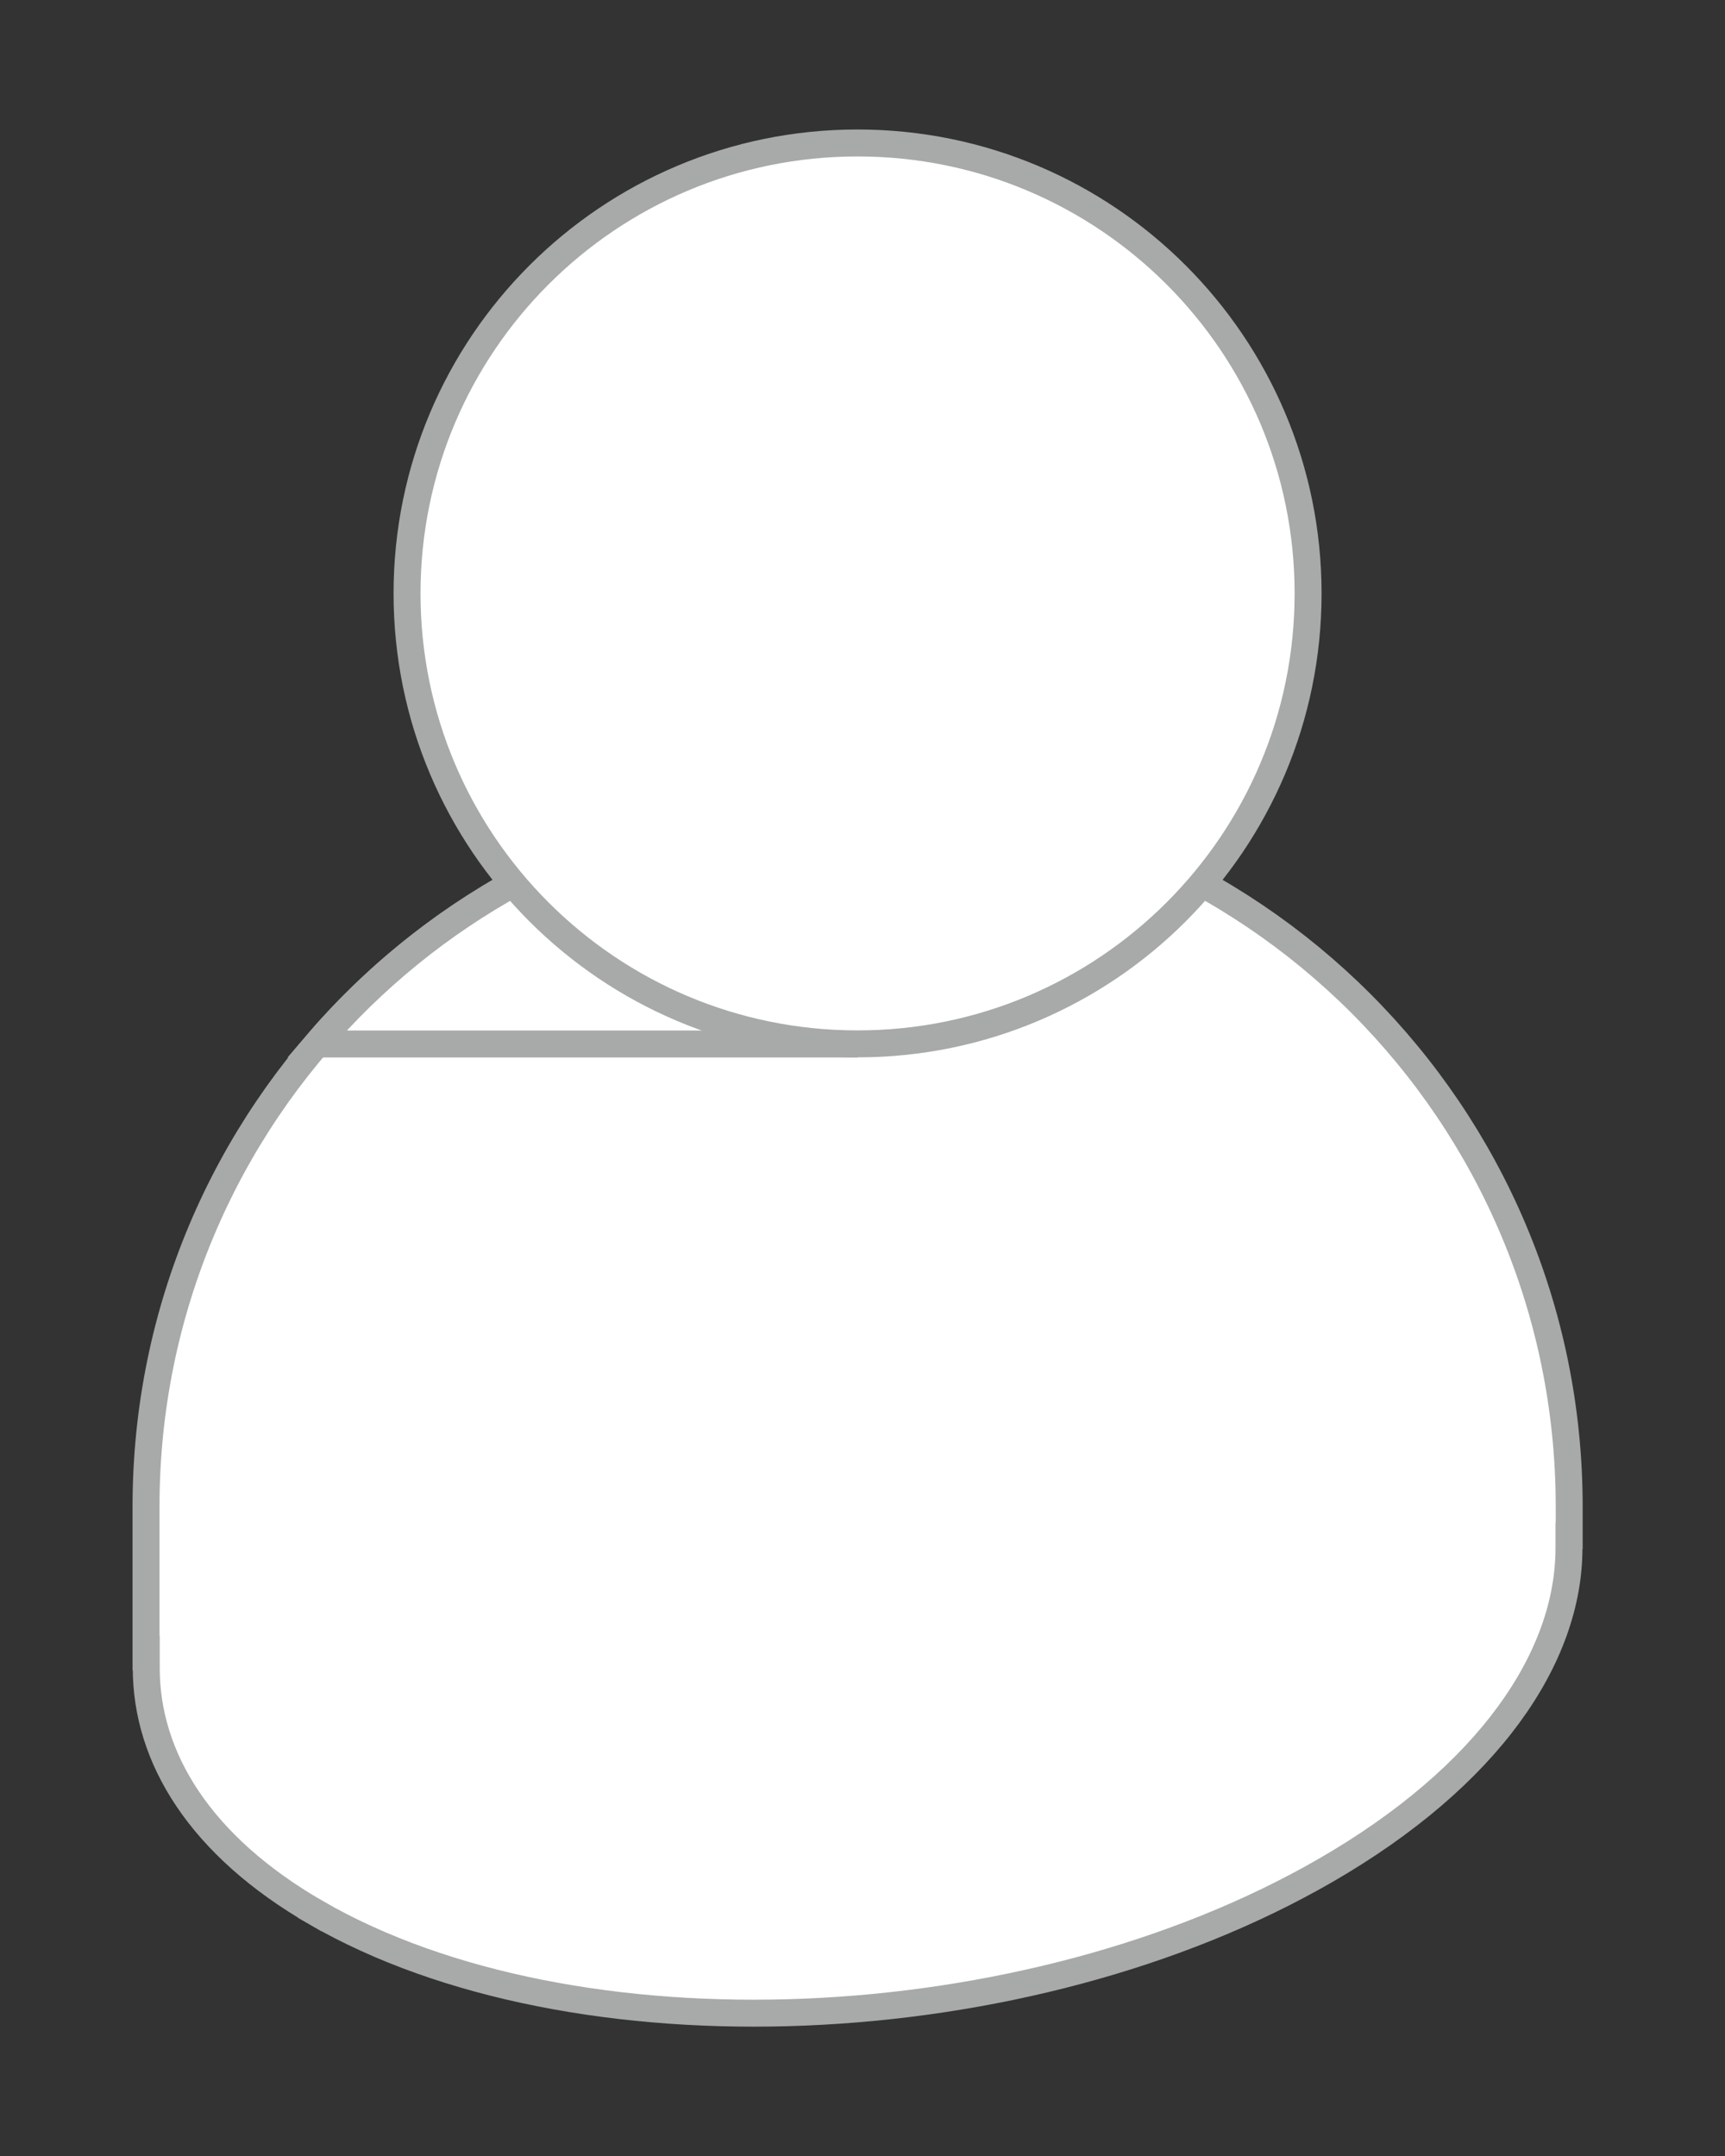
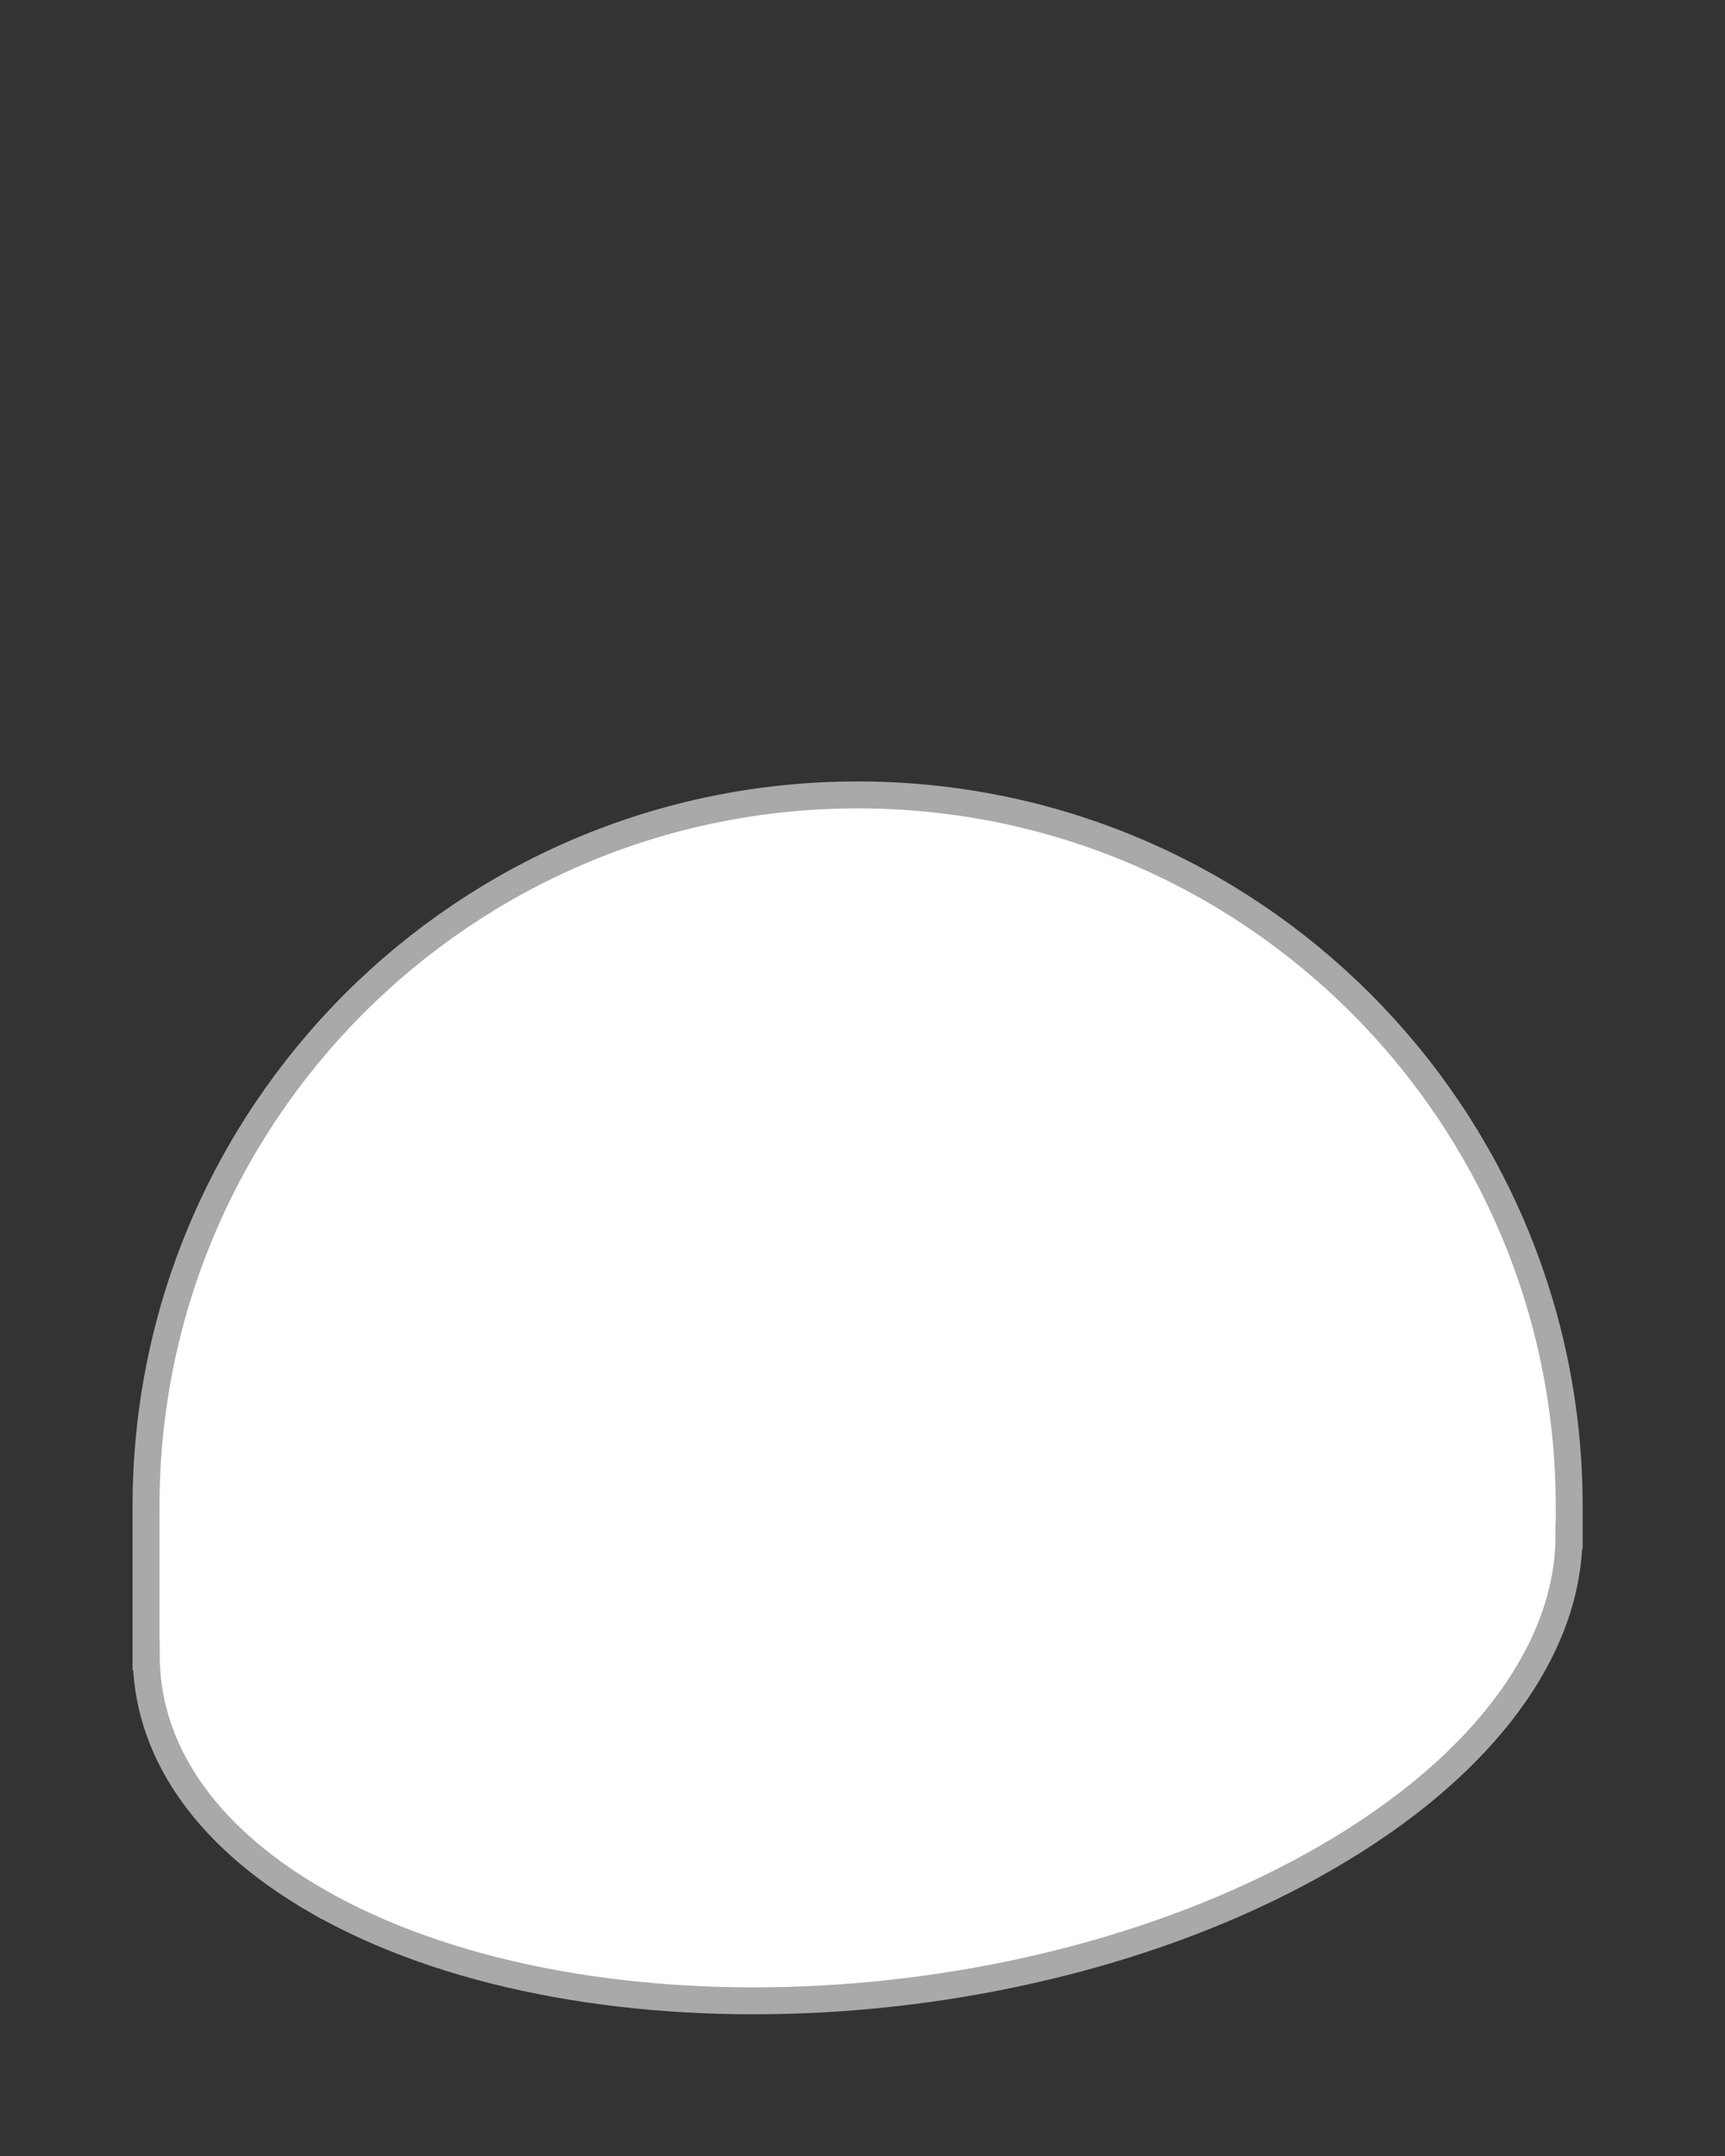
<svg xmlns="http://www.w3.org/2000/svg" width="64" height="80" fill="none">
  <rect width="100%" height="100%" fill="#333333" stroke="none" />
-   <path d="M5.426 61.34l-.008.002v-5.446c0-14.581 11.82-26.4 26.4-26.4 14.581 0 26.401 11.819 26.401 26.4v1.091h-.008v.458c0 4.05-2.965 8.456-9.032 11.958-5.534 3.195-12.507 4.976-19.308 5.258-6.805.282-13.381-.939-18.137-3.685l-.25.433.25-.433c-4.303-2.484-6.31-5.748-6.308-9.087v-.548z" fill="#fff" stroke="#A7AAA8" />
-   <path d="M31.15 38.738H11.754c4.163-4.864 10.063-8.194 16.739-9.033l2.657 9.033z" fill="#fff" stroke="#A7AAA8" />
-   <path d="M48.532 22.02c0 9.23-7.483 16.714-16.715 16.714S15.102 31.251 15.102 22.02c0-9.231 7.483-16.715 16.715-16.715s16.715 7.483 16.715 16.715z" fill="#fff" stroke="#A7AAA8" />
+   <path d="M5.426 61.34l-.008.002v-5.446c0-14.581 11.82-26.4 26.4-26.4 14.581 0 26.401 11.819 26.401 26.4v1.091h-.008c0 4.05-2.965 8.456-9.032 11.958-5.534 3.195-12.507 4.976-19.308 5.258-6.805.282-13.381-.939-18.137-3.685l-.25.433.25-.433c-4.303-2.484-6.31-5.748-6.308-9.087v-.548z" fill="#fff" stroke="#A7AAA8" />
</svg>